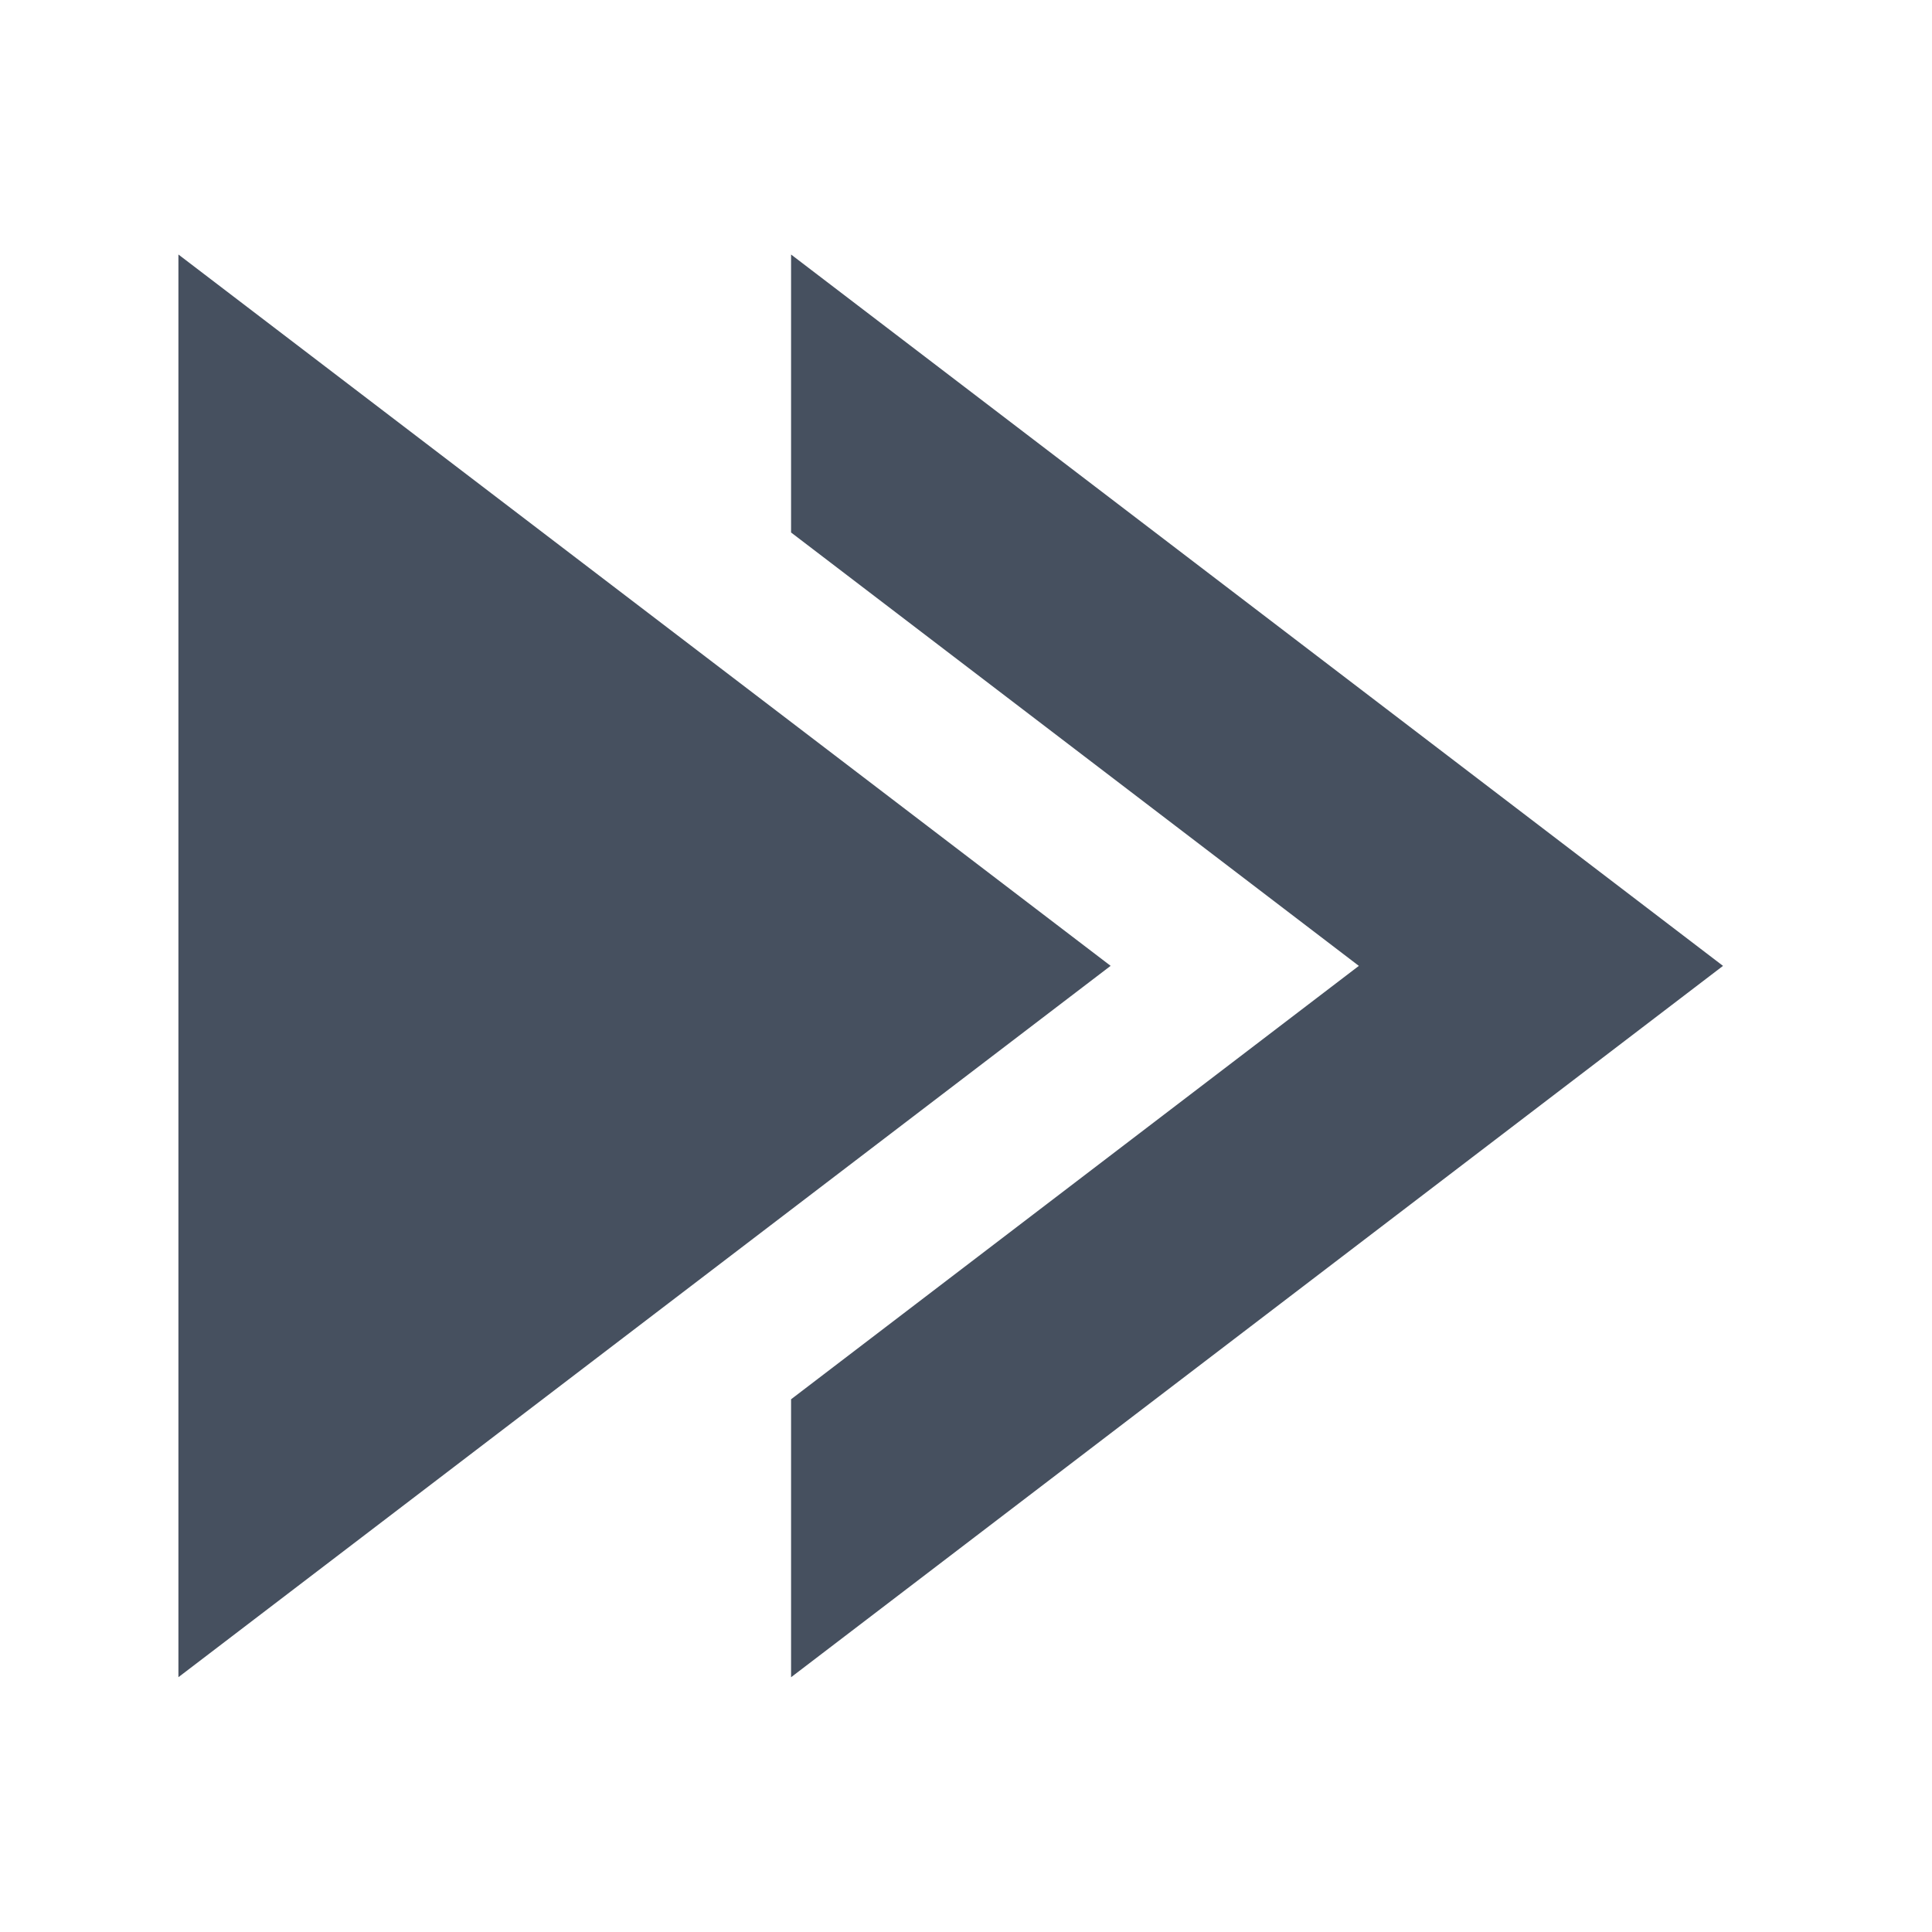
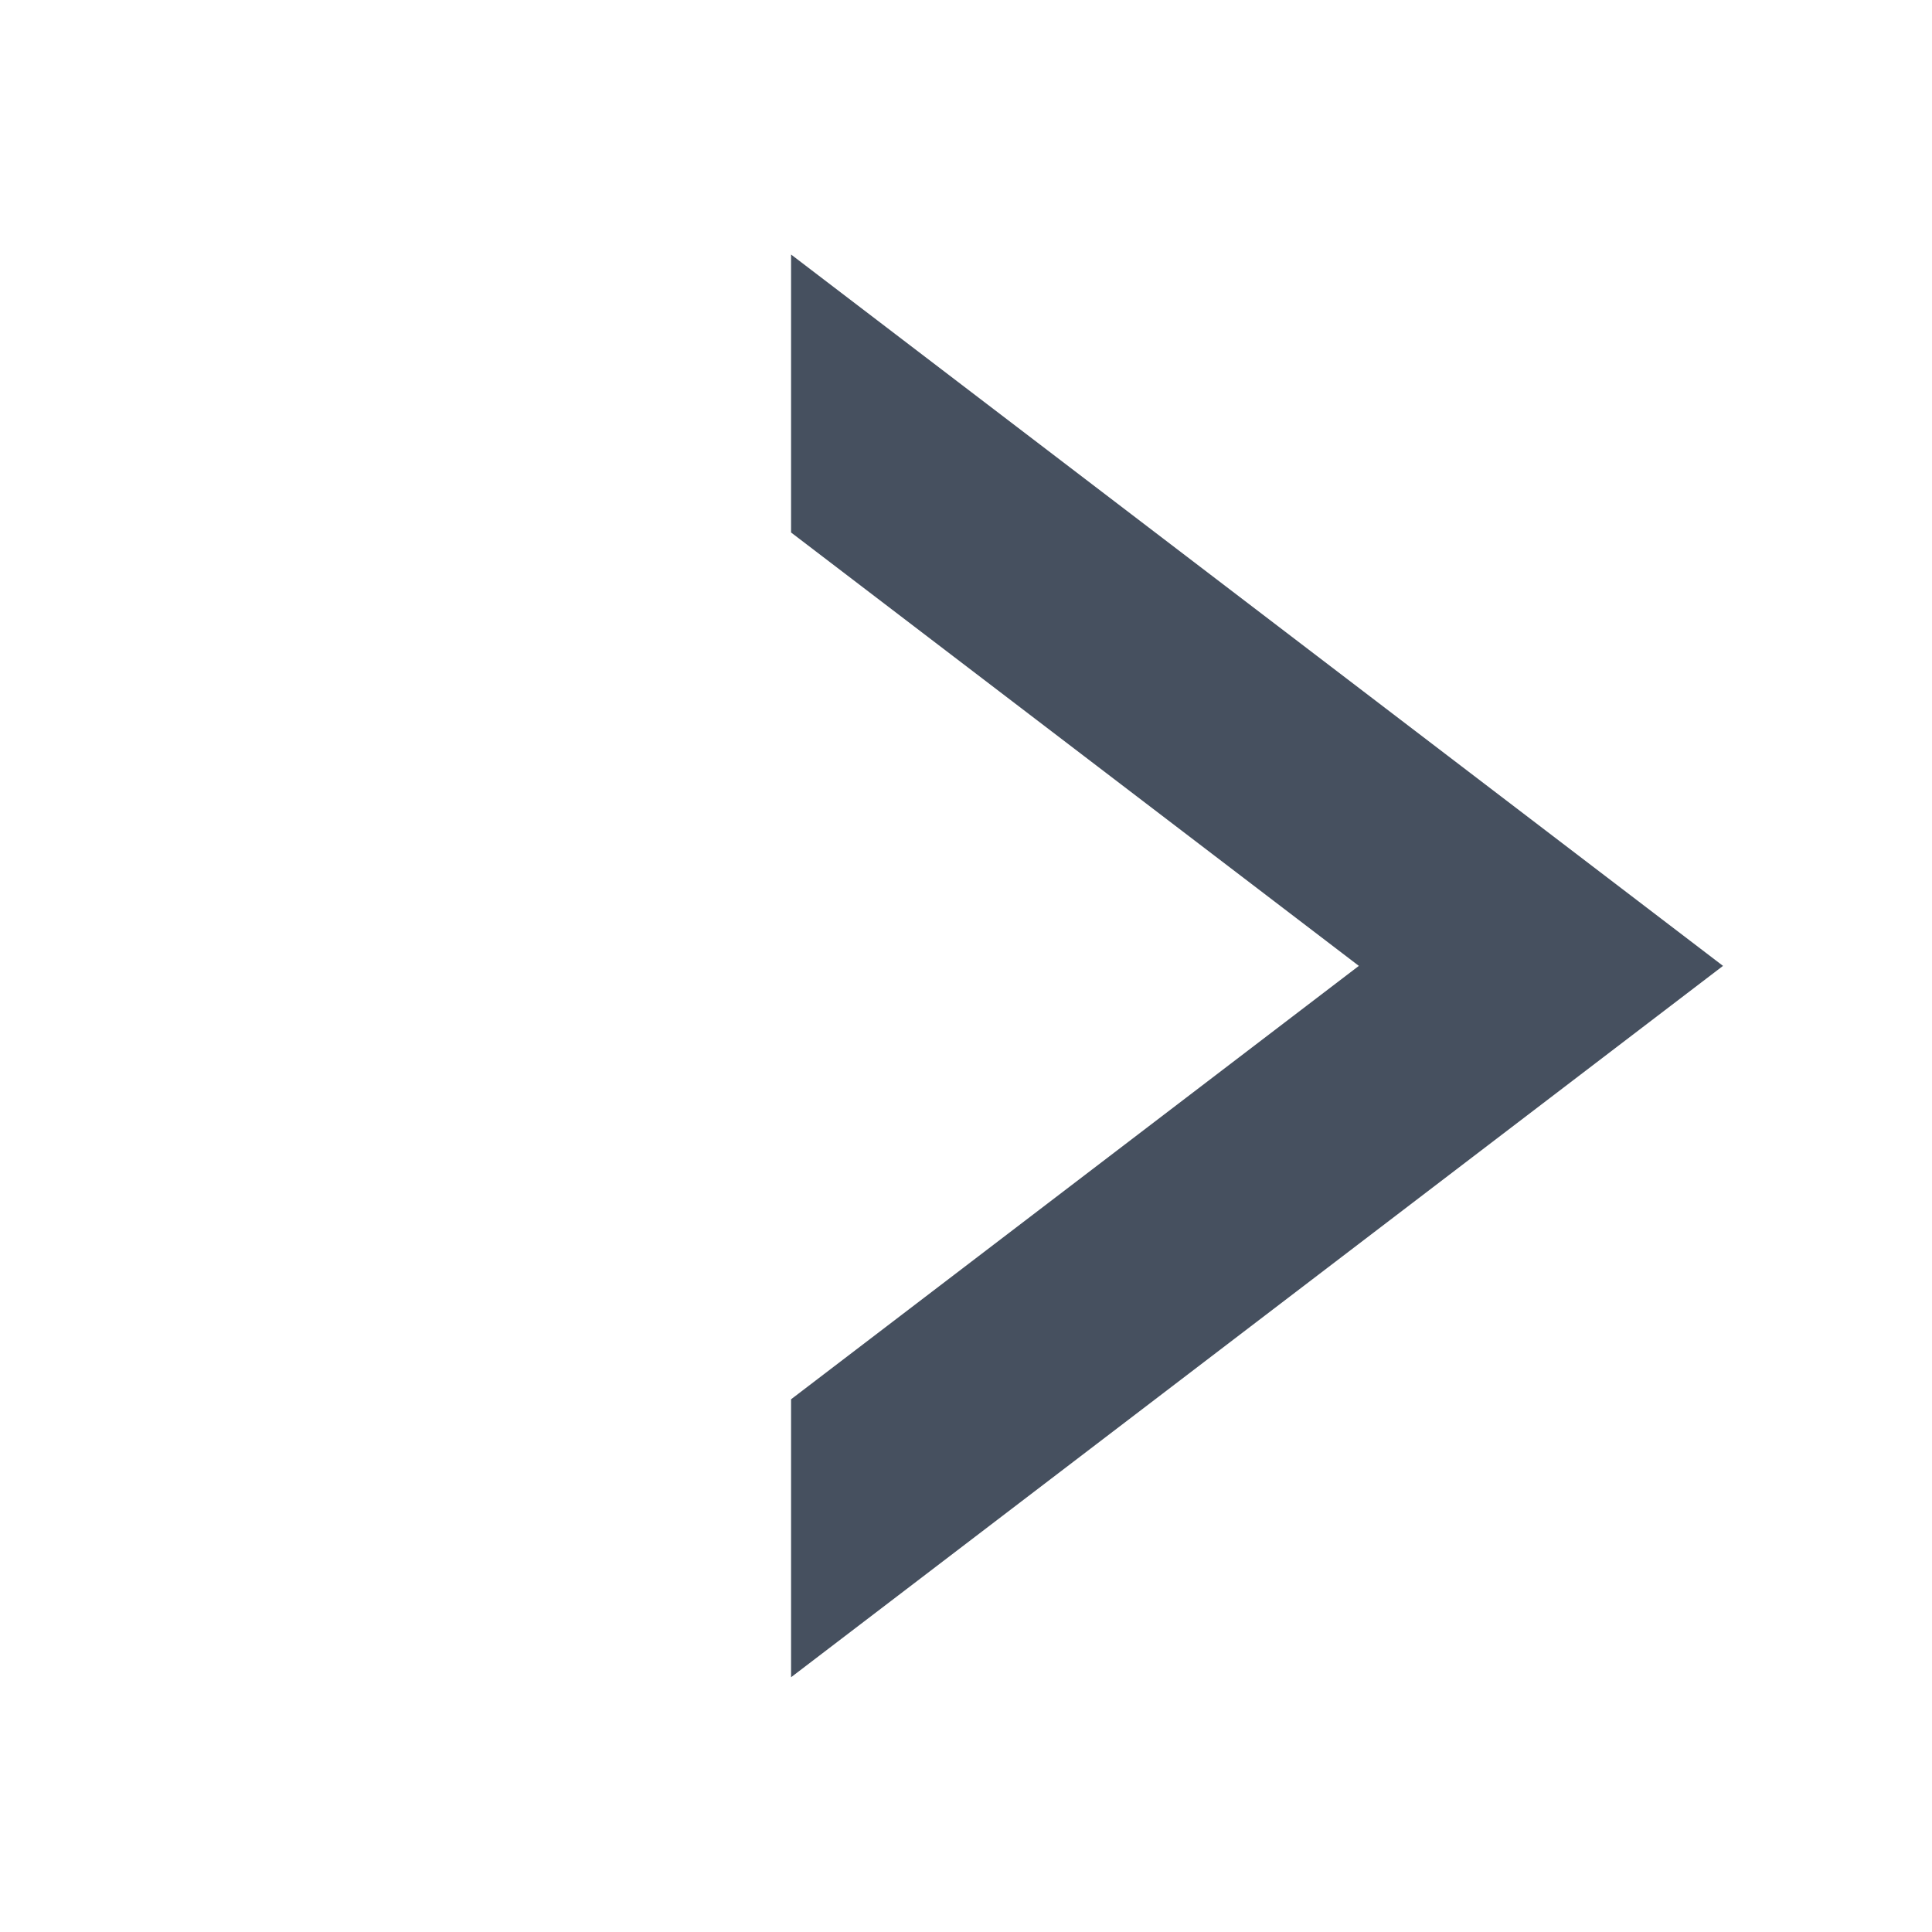
<svg xmlns="http://www.w3.org/2000/svg" width="100%" height="100%" viewBox="0 0 756 756" version="1.1" xml:space="preserve" style="fill-rule:evenodd;clip-rule:evenodd;stroke-linejoin:round;stroke-miterlimit:2;">
  <g transform="matrix(-1,1.22465e-16,-1.22465e-16,-1,744.156,755.906)">
    <g transform="matrix(1.09058e-16,-1.781,1.167,7.14377e-17,263.071,899.19)">
-       <path d="M292.658,39.838L448.947,352.415L136.369,352.415L292.658,39.838Z" style="fill:rgb(70,80,95);" />
-     </g>
+       </g>
    <g transform="matrix(1,0,0,1,-29.663,0)">
      <path d="M464.269,208.365L242.094,377.953L464.269,547.54L464.269,656.31L99.596,377.953L464.269,99.596L464.269,208.365Z" style="fill:rgb(70,80,95);" />
    </g>
  </g>
</svg>